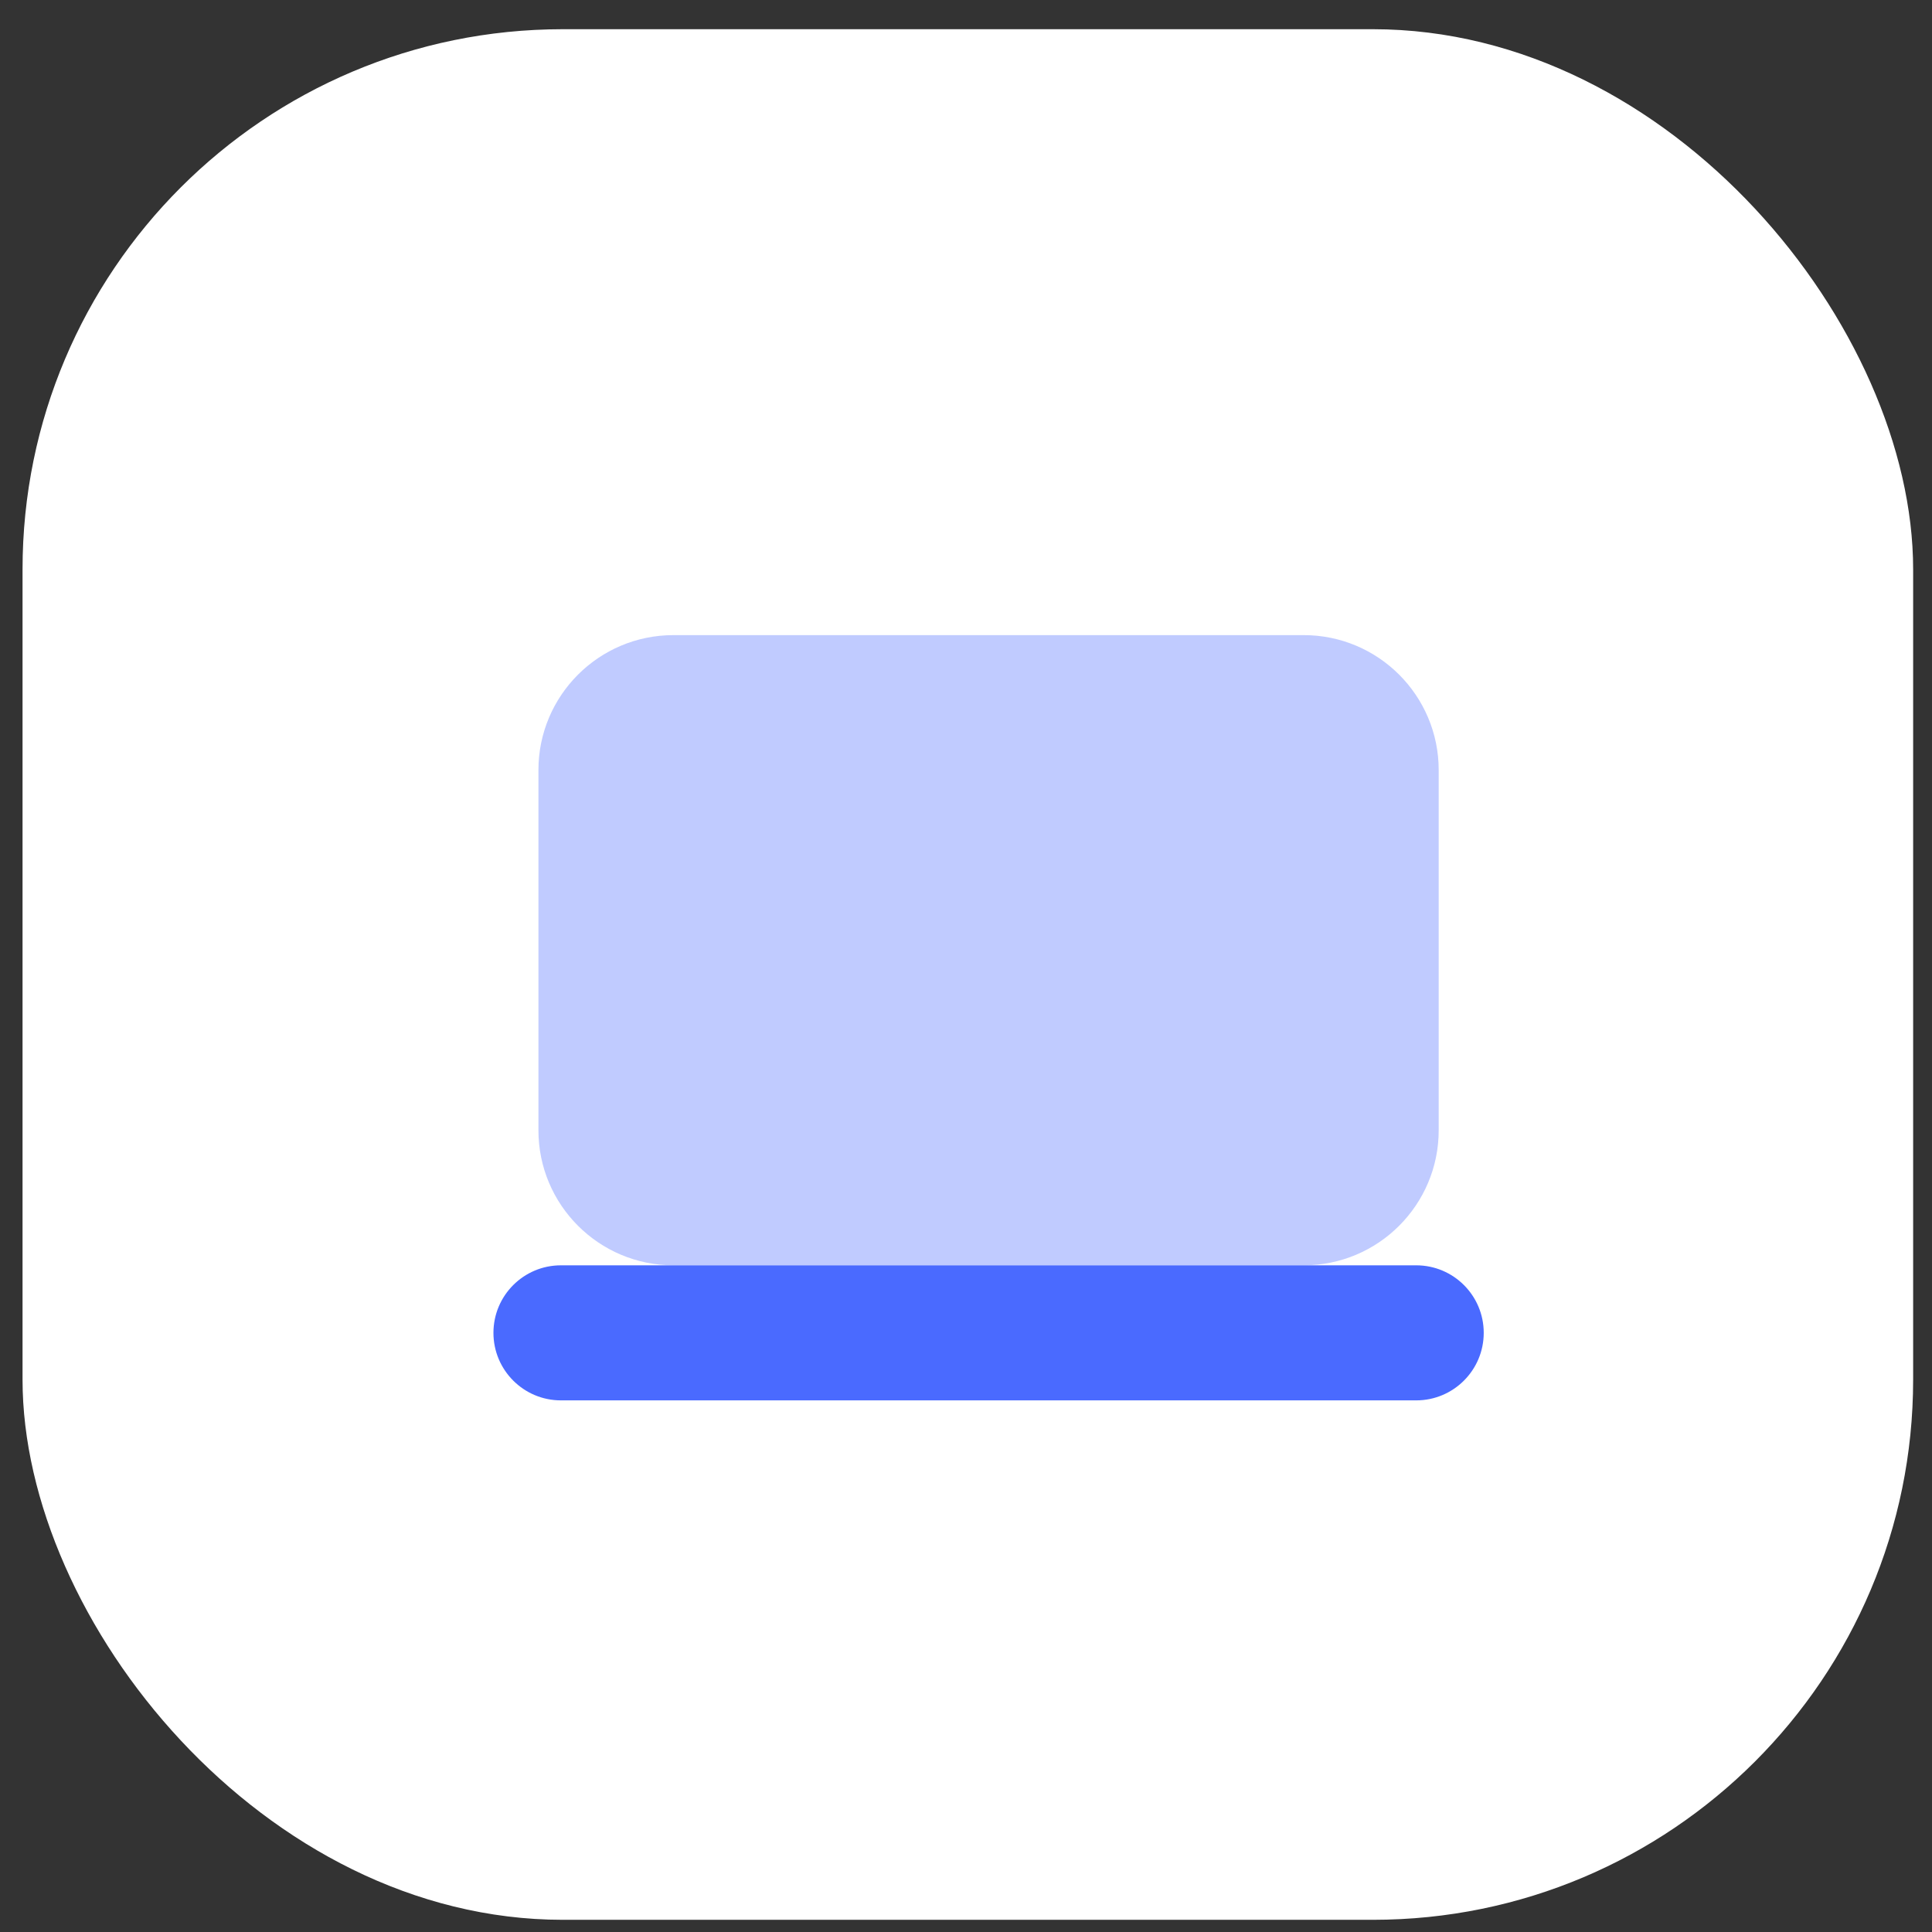
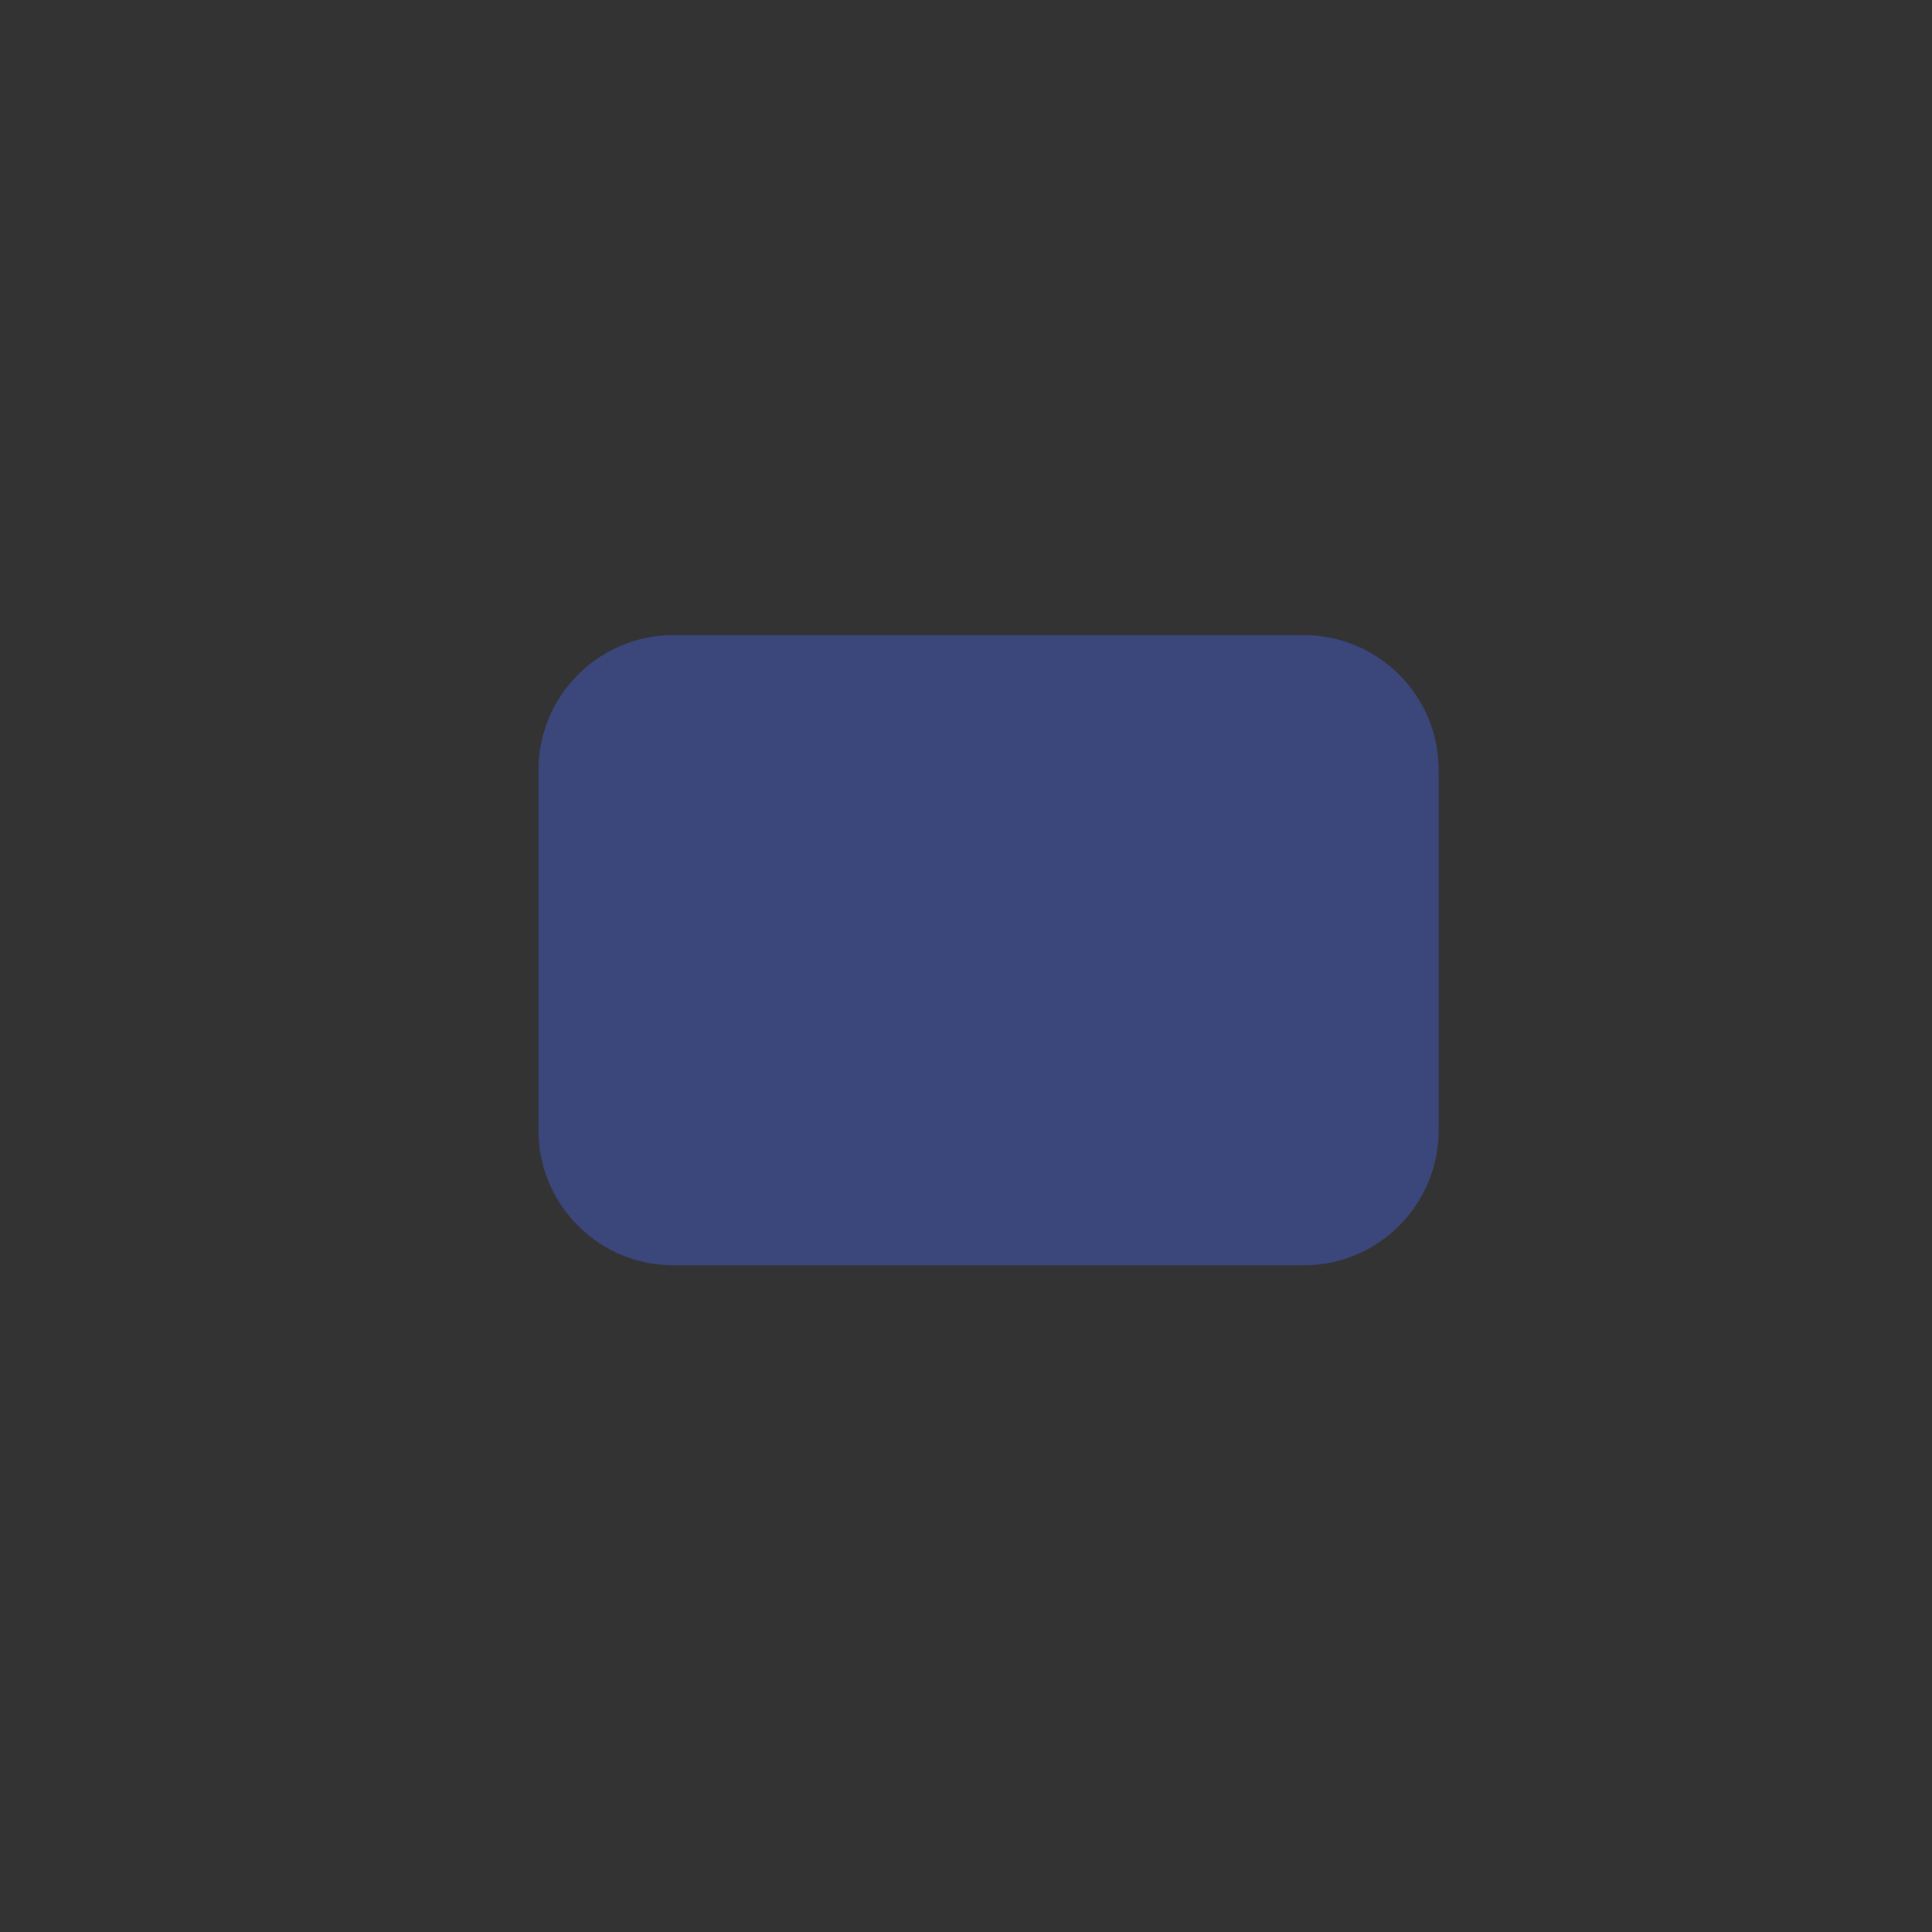
<svg xmlns="http://www.w3.org/2000/svg" width="42" height="42" viewBox="0 0 42 42" fill="none">
  <rect x="0" y="0" width="42" height="42" fill="#333333" stroke="none" />
-   <rect x="0.49" y="0.635" width="41.1" height="41.1" rx="11.743" fill="white" />
  <path opacity="0.35" d="M28.341 27.507H14.641C13.019 27.507 11.705 26.192 11.705 24.571V16.742C11.705 15.121 13.019 13.807 14.641 13.807H28.341C29.962 13.807 31.276 15.121 31.276 16.742V24.571C31.276 26.192 29.962 27.507 28.341 27.507Z" fill="#4A6AFF" />
-   <path d="M30.787 27.507C30.615 27.507 12.367 27.507 12.194 27.507C11.384 27.507 10.727 28.164 10.727 28.975C10.727 29.785 11.384 30.443 12.194 30.443C12.367 30.443 30.615 30.443 30.787 30.443C31.598 30.443 32.255 29.785 32.255 28.975C32.255 28.164 31.598 27.507 30.787 27.507Z" fill="#4A6AFF" />
</svg>